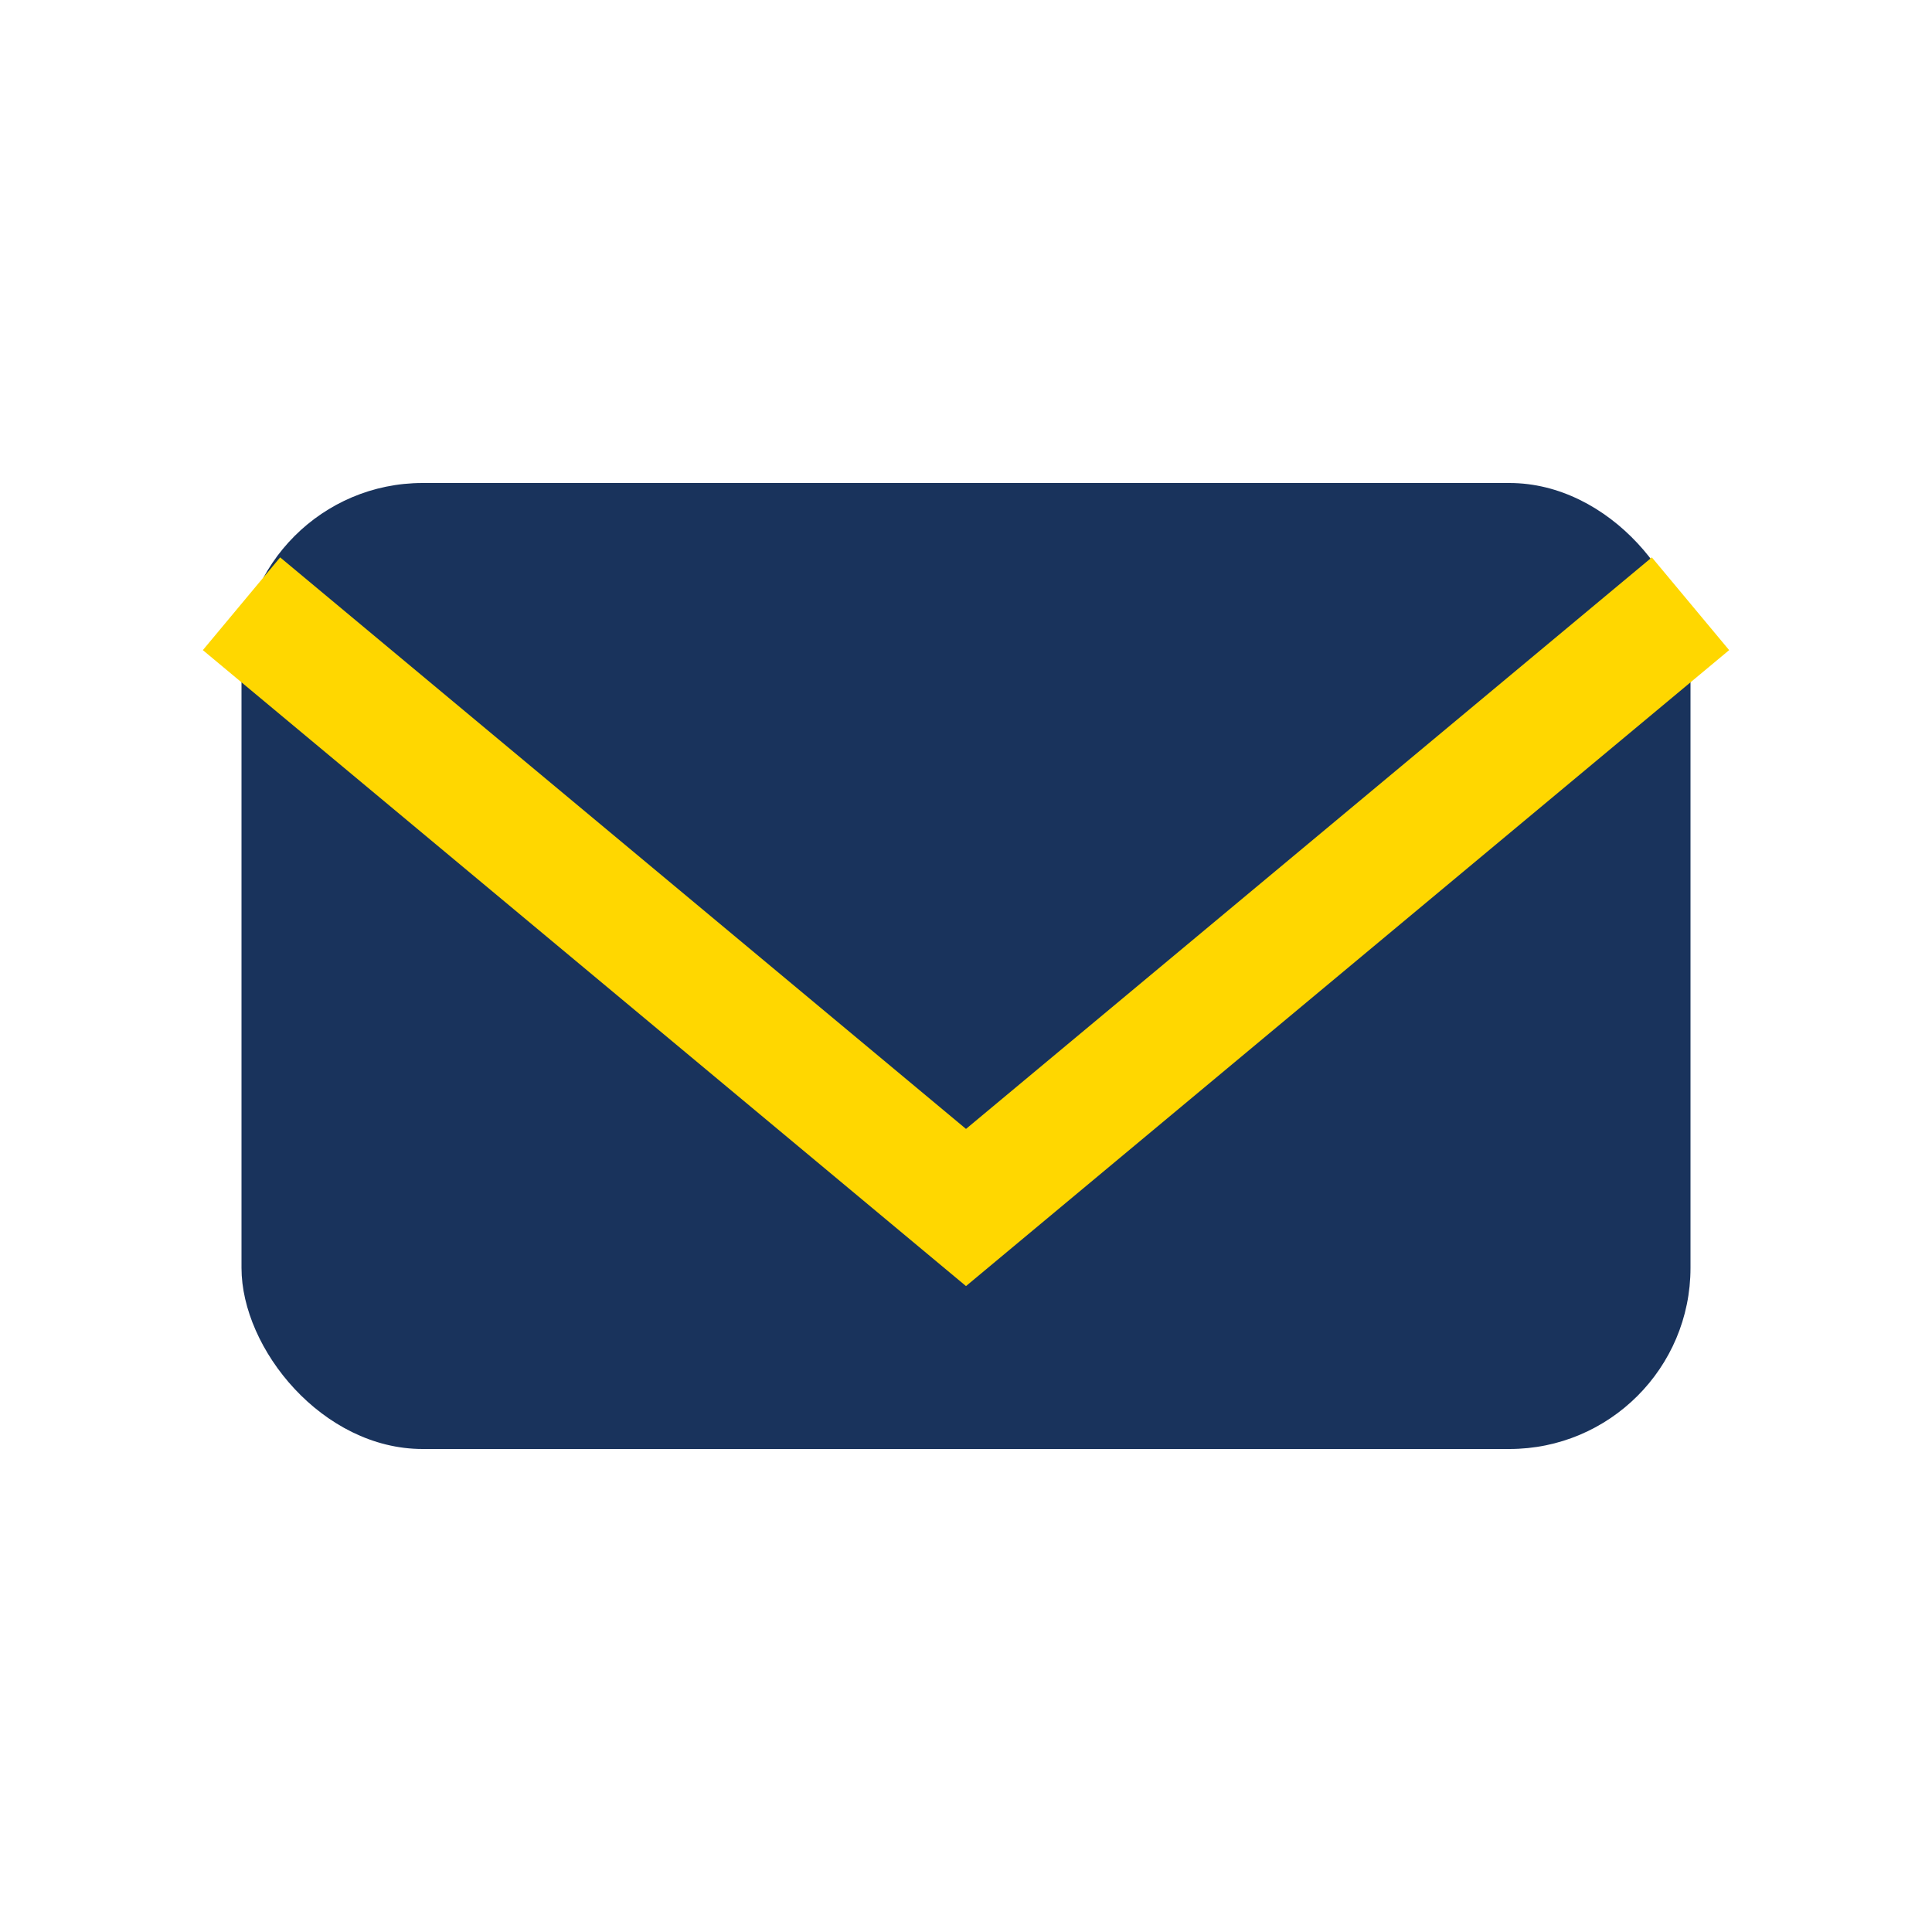
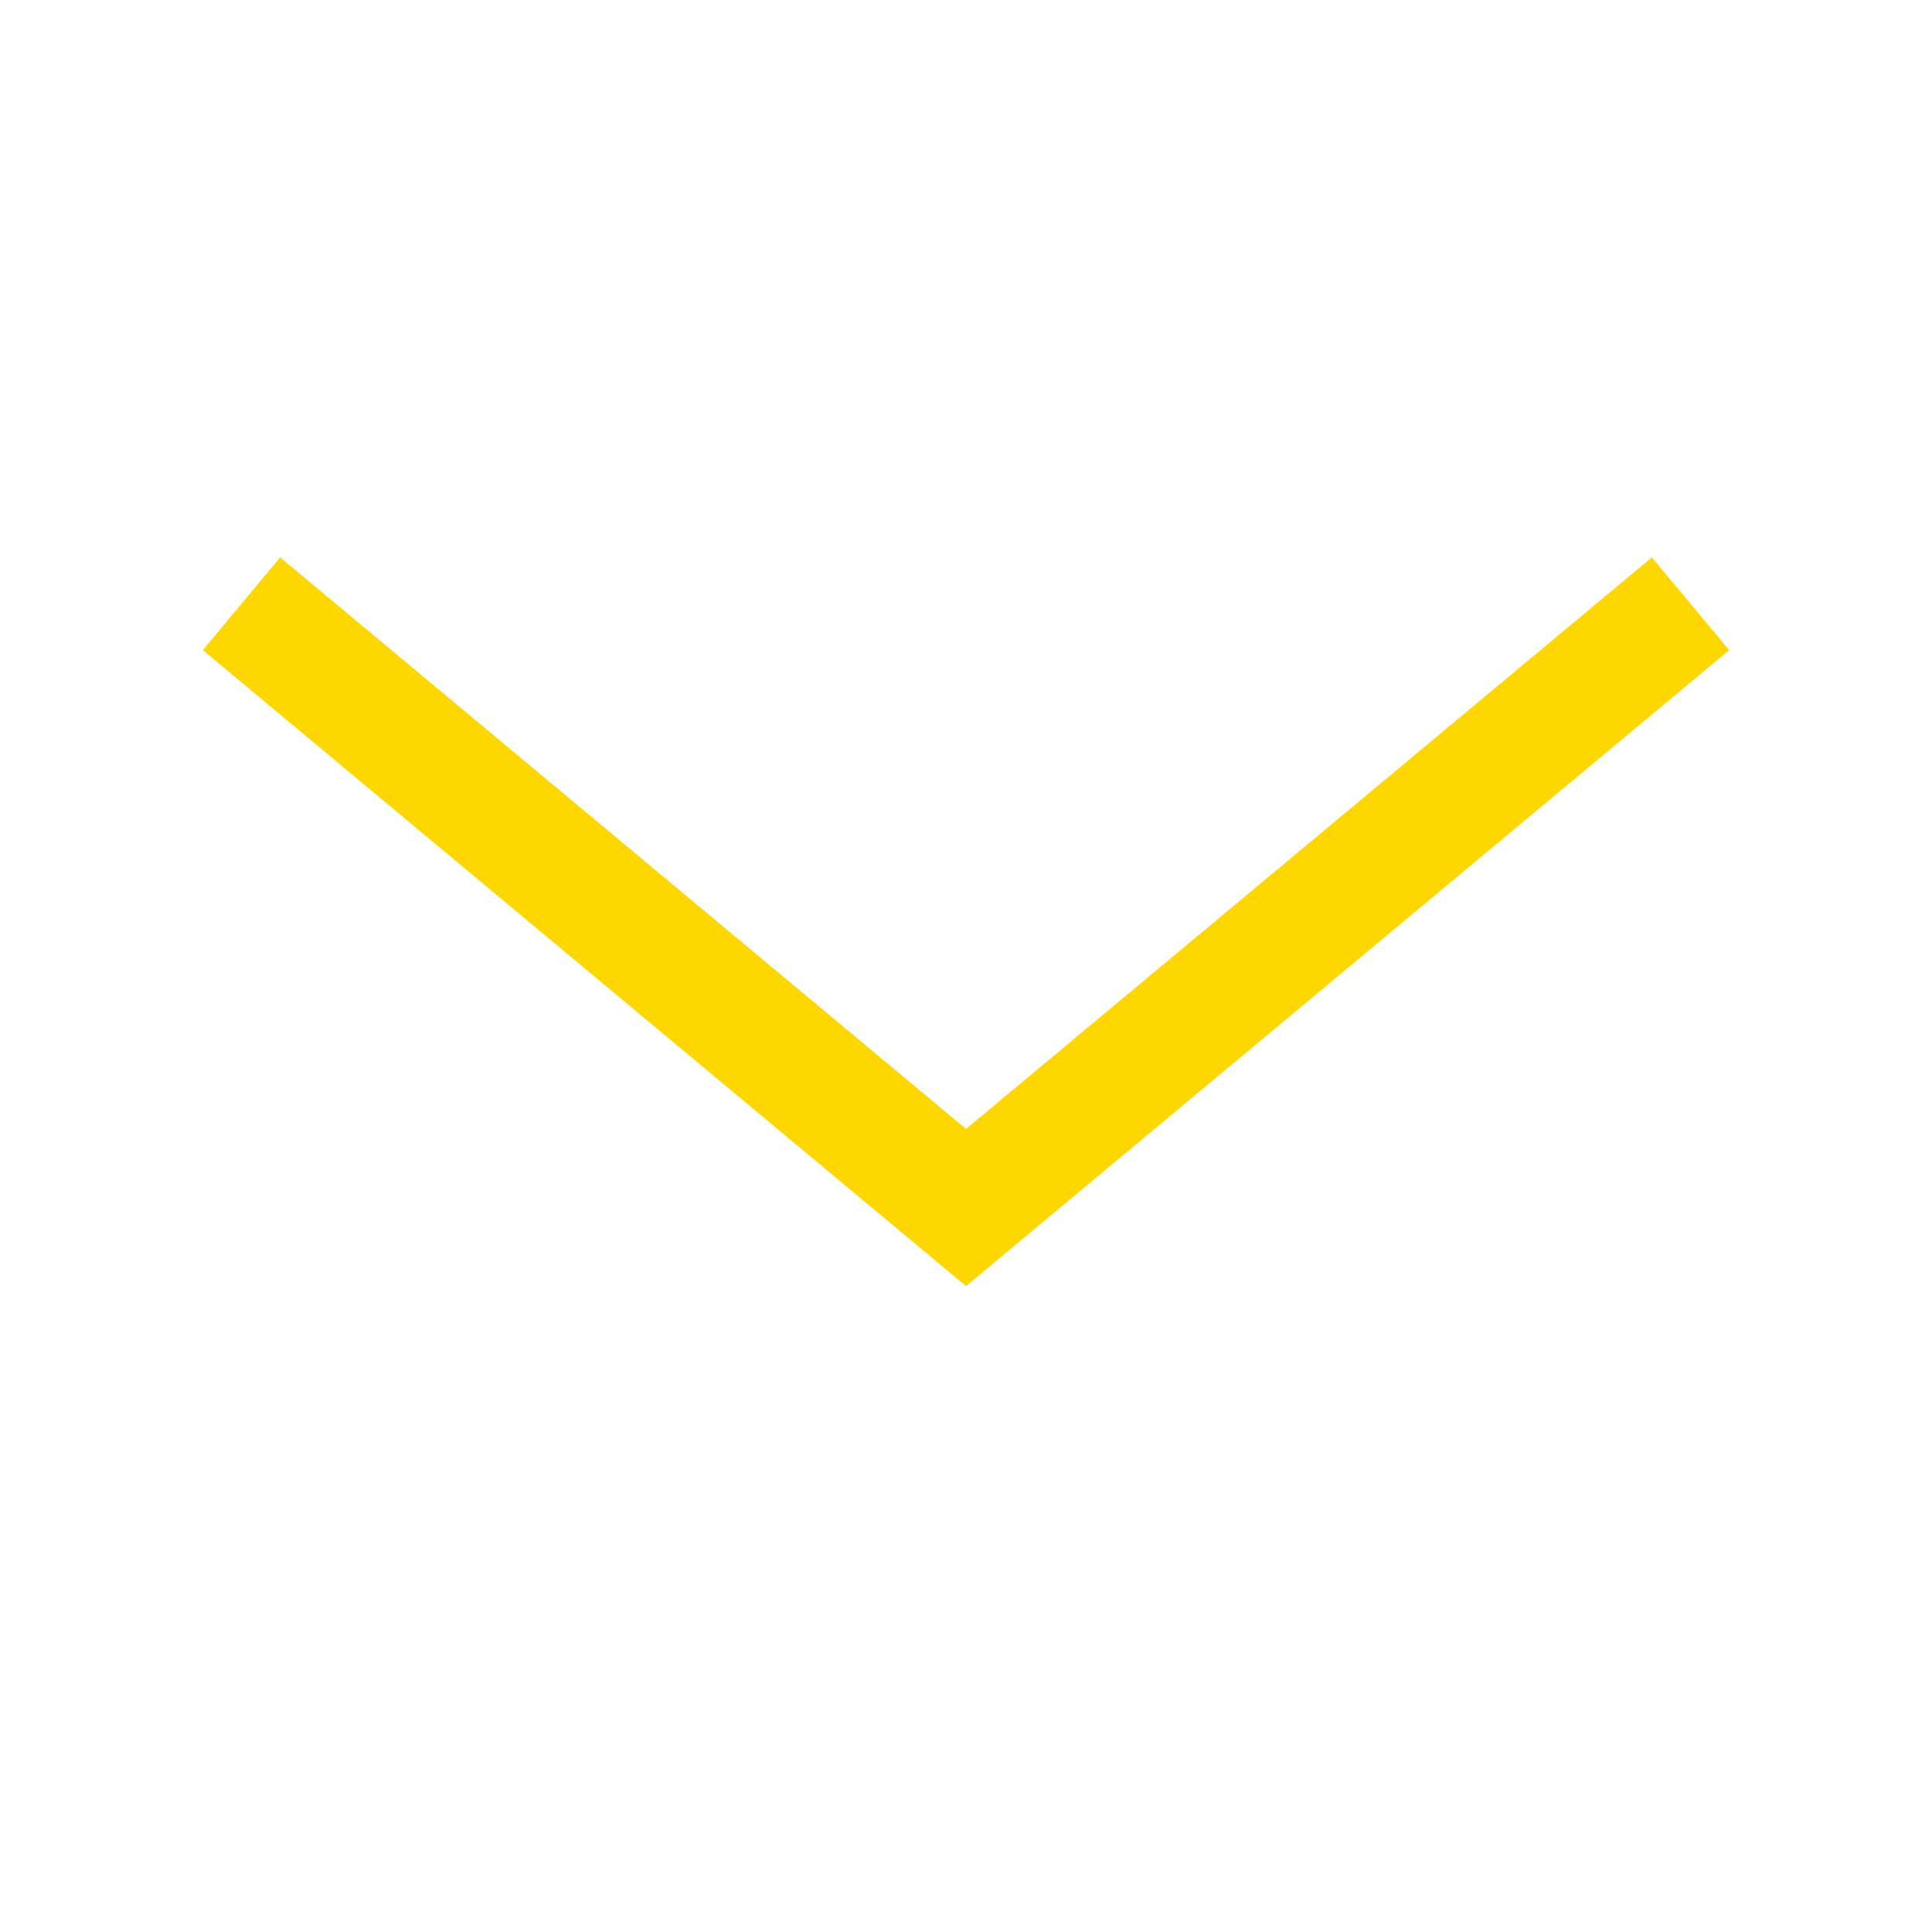
<svg xmlns="http://www.w3.org/2000/svg" width="32" height="32" viewBox="0 0 32 32">
-   <rect x="4" y="8" width="24" height="16" rx="3" fill="#19335C" />
  <polyline points="4,10 16,20 28,10" fill="none" stroke="#FFD700" stroke-width="2" />
</svg>